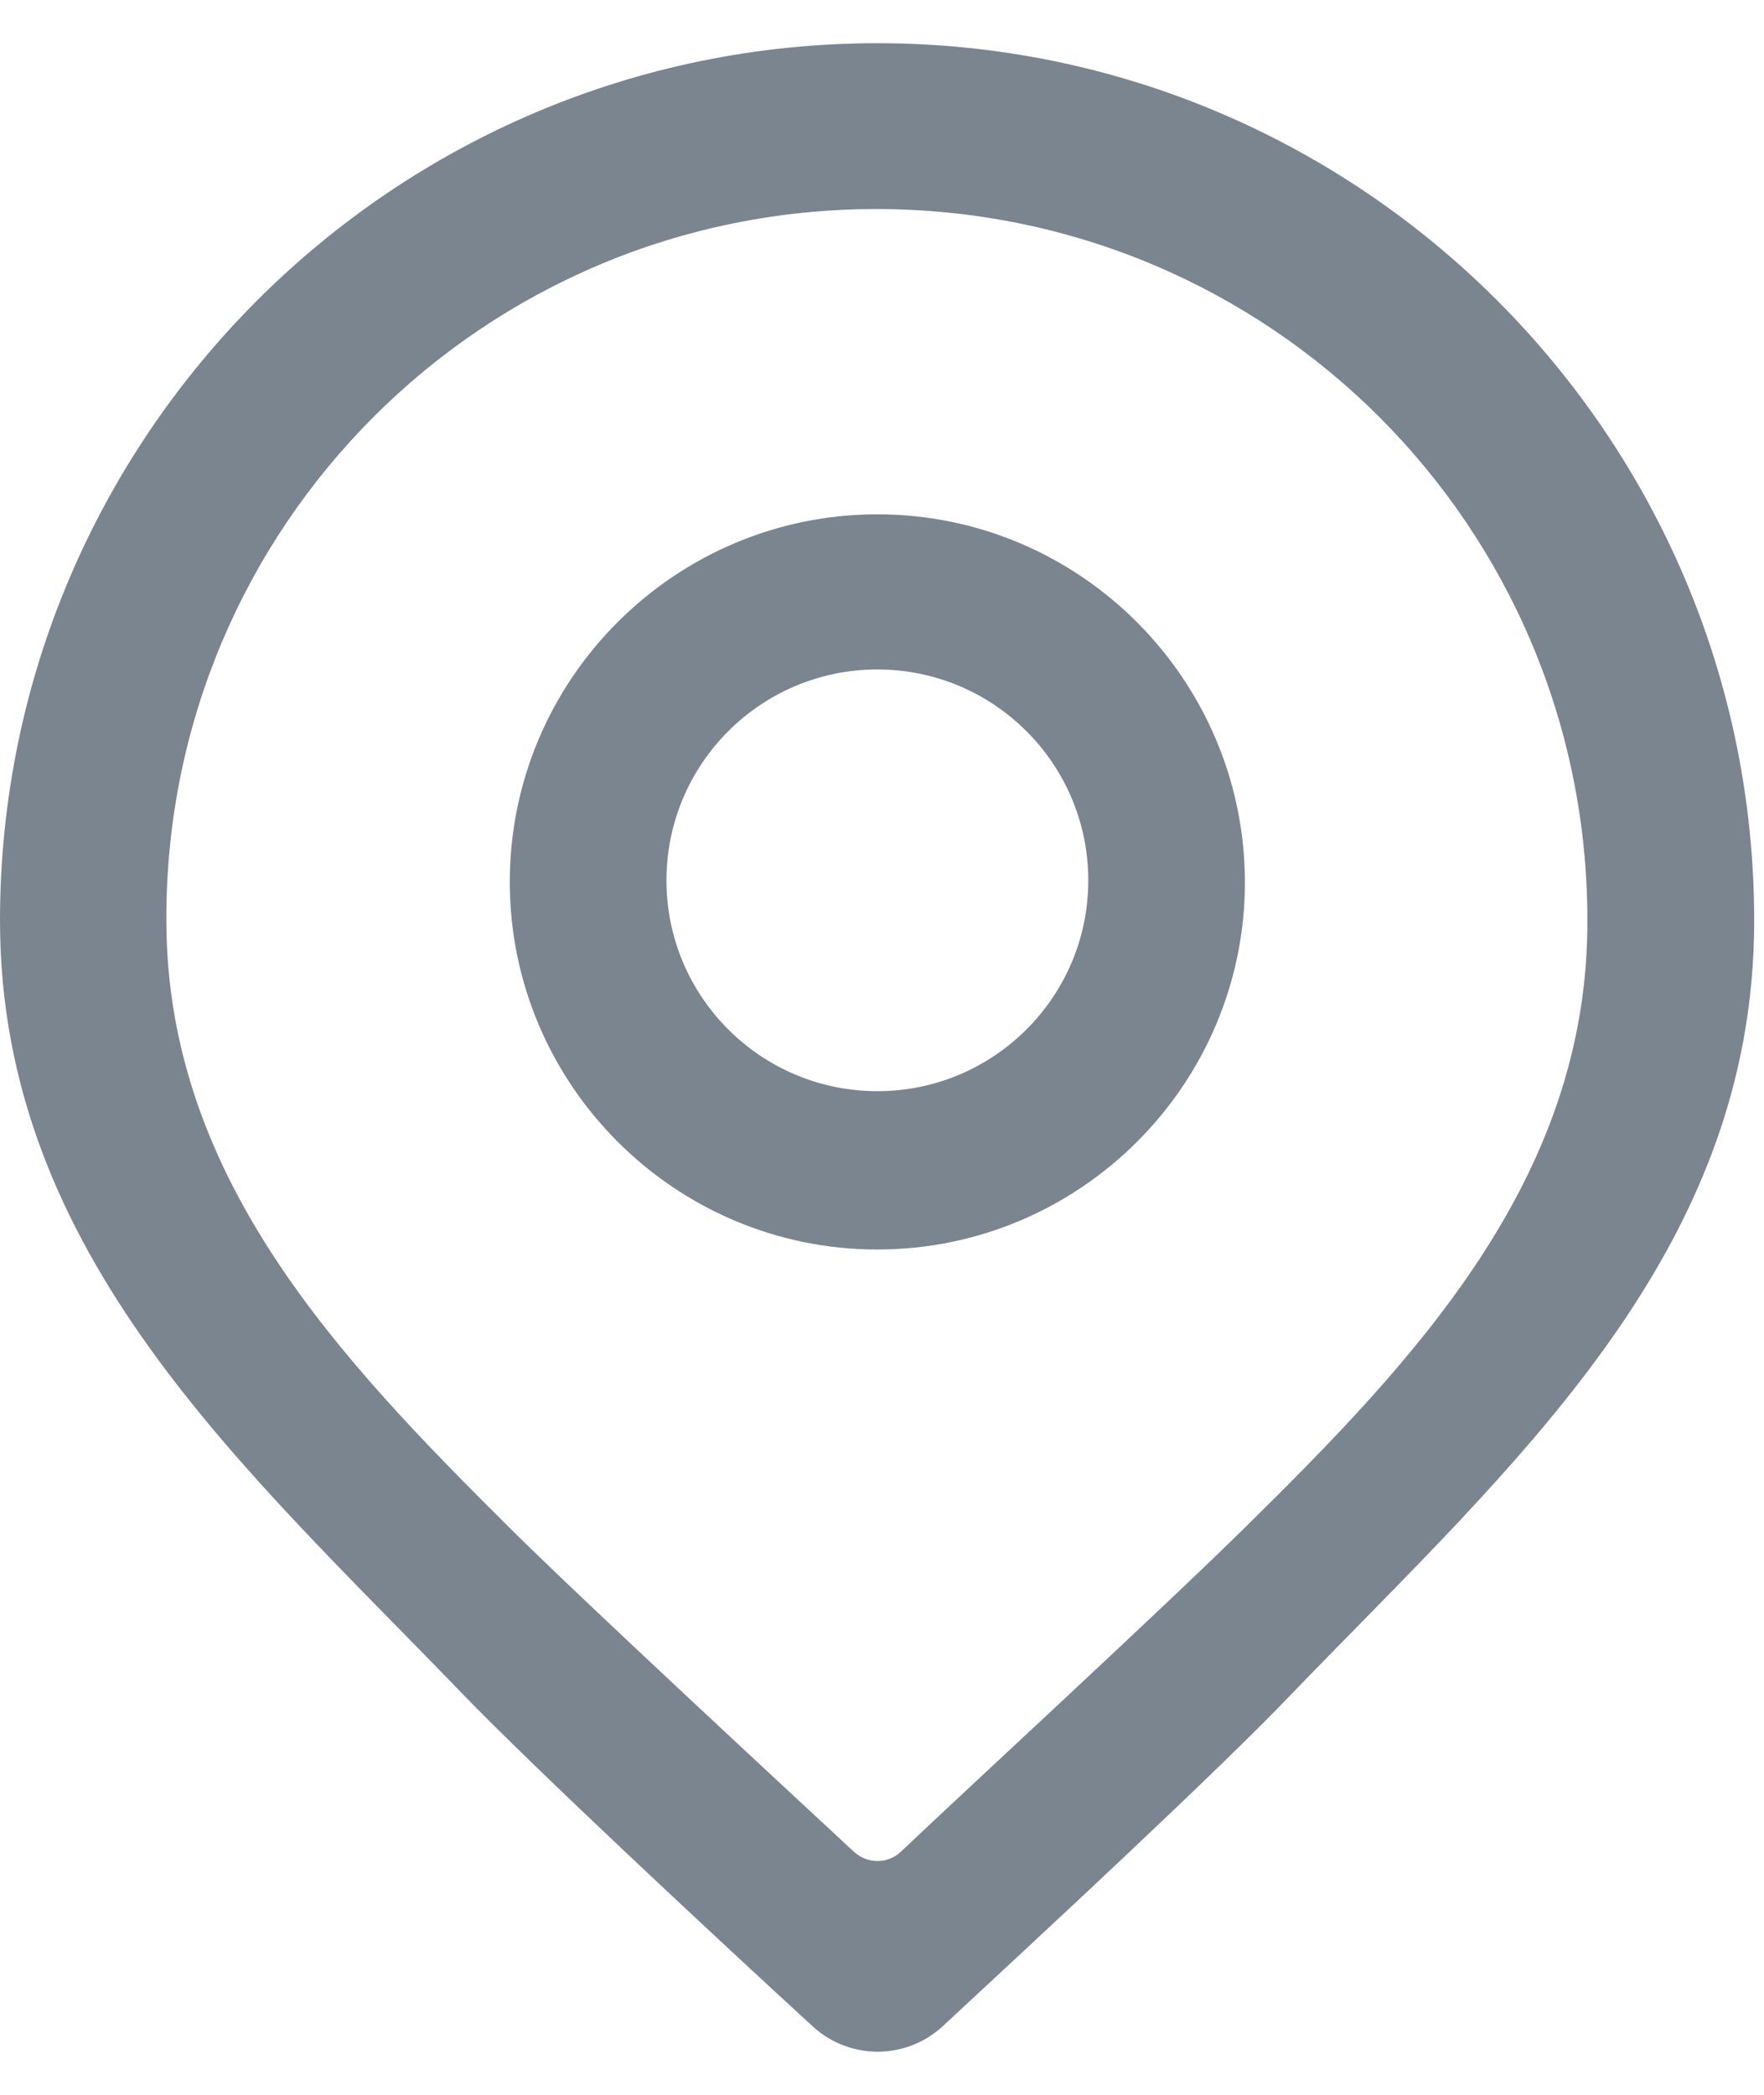
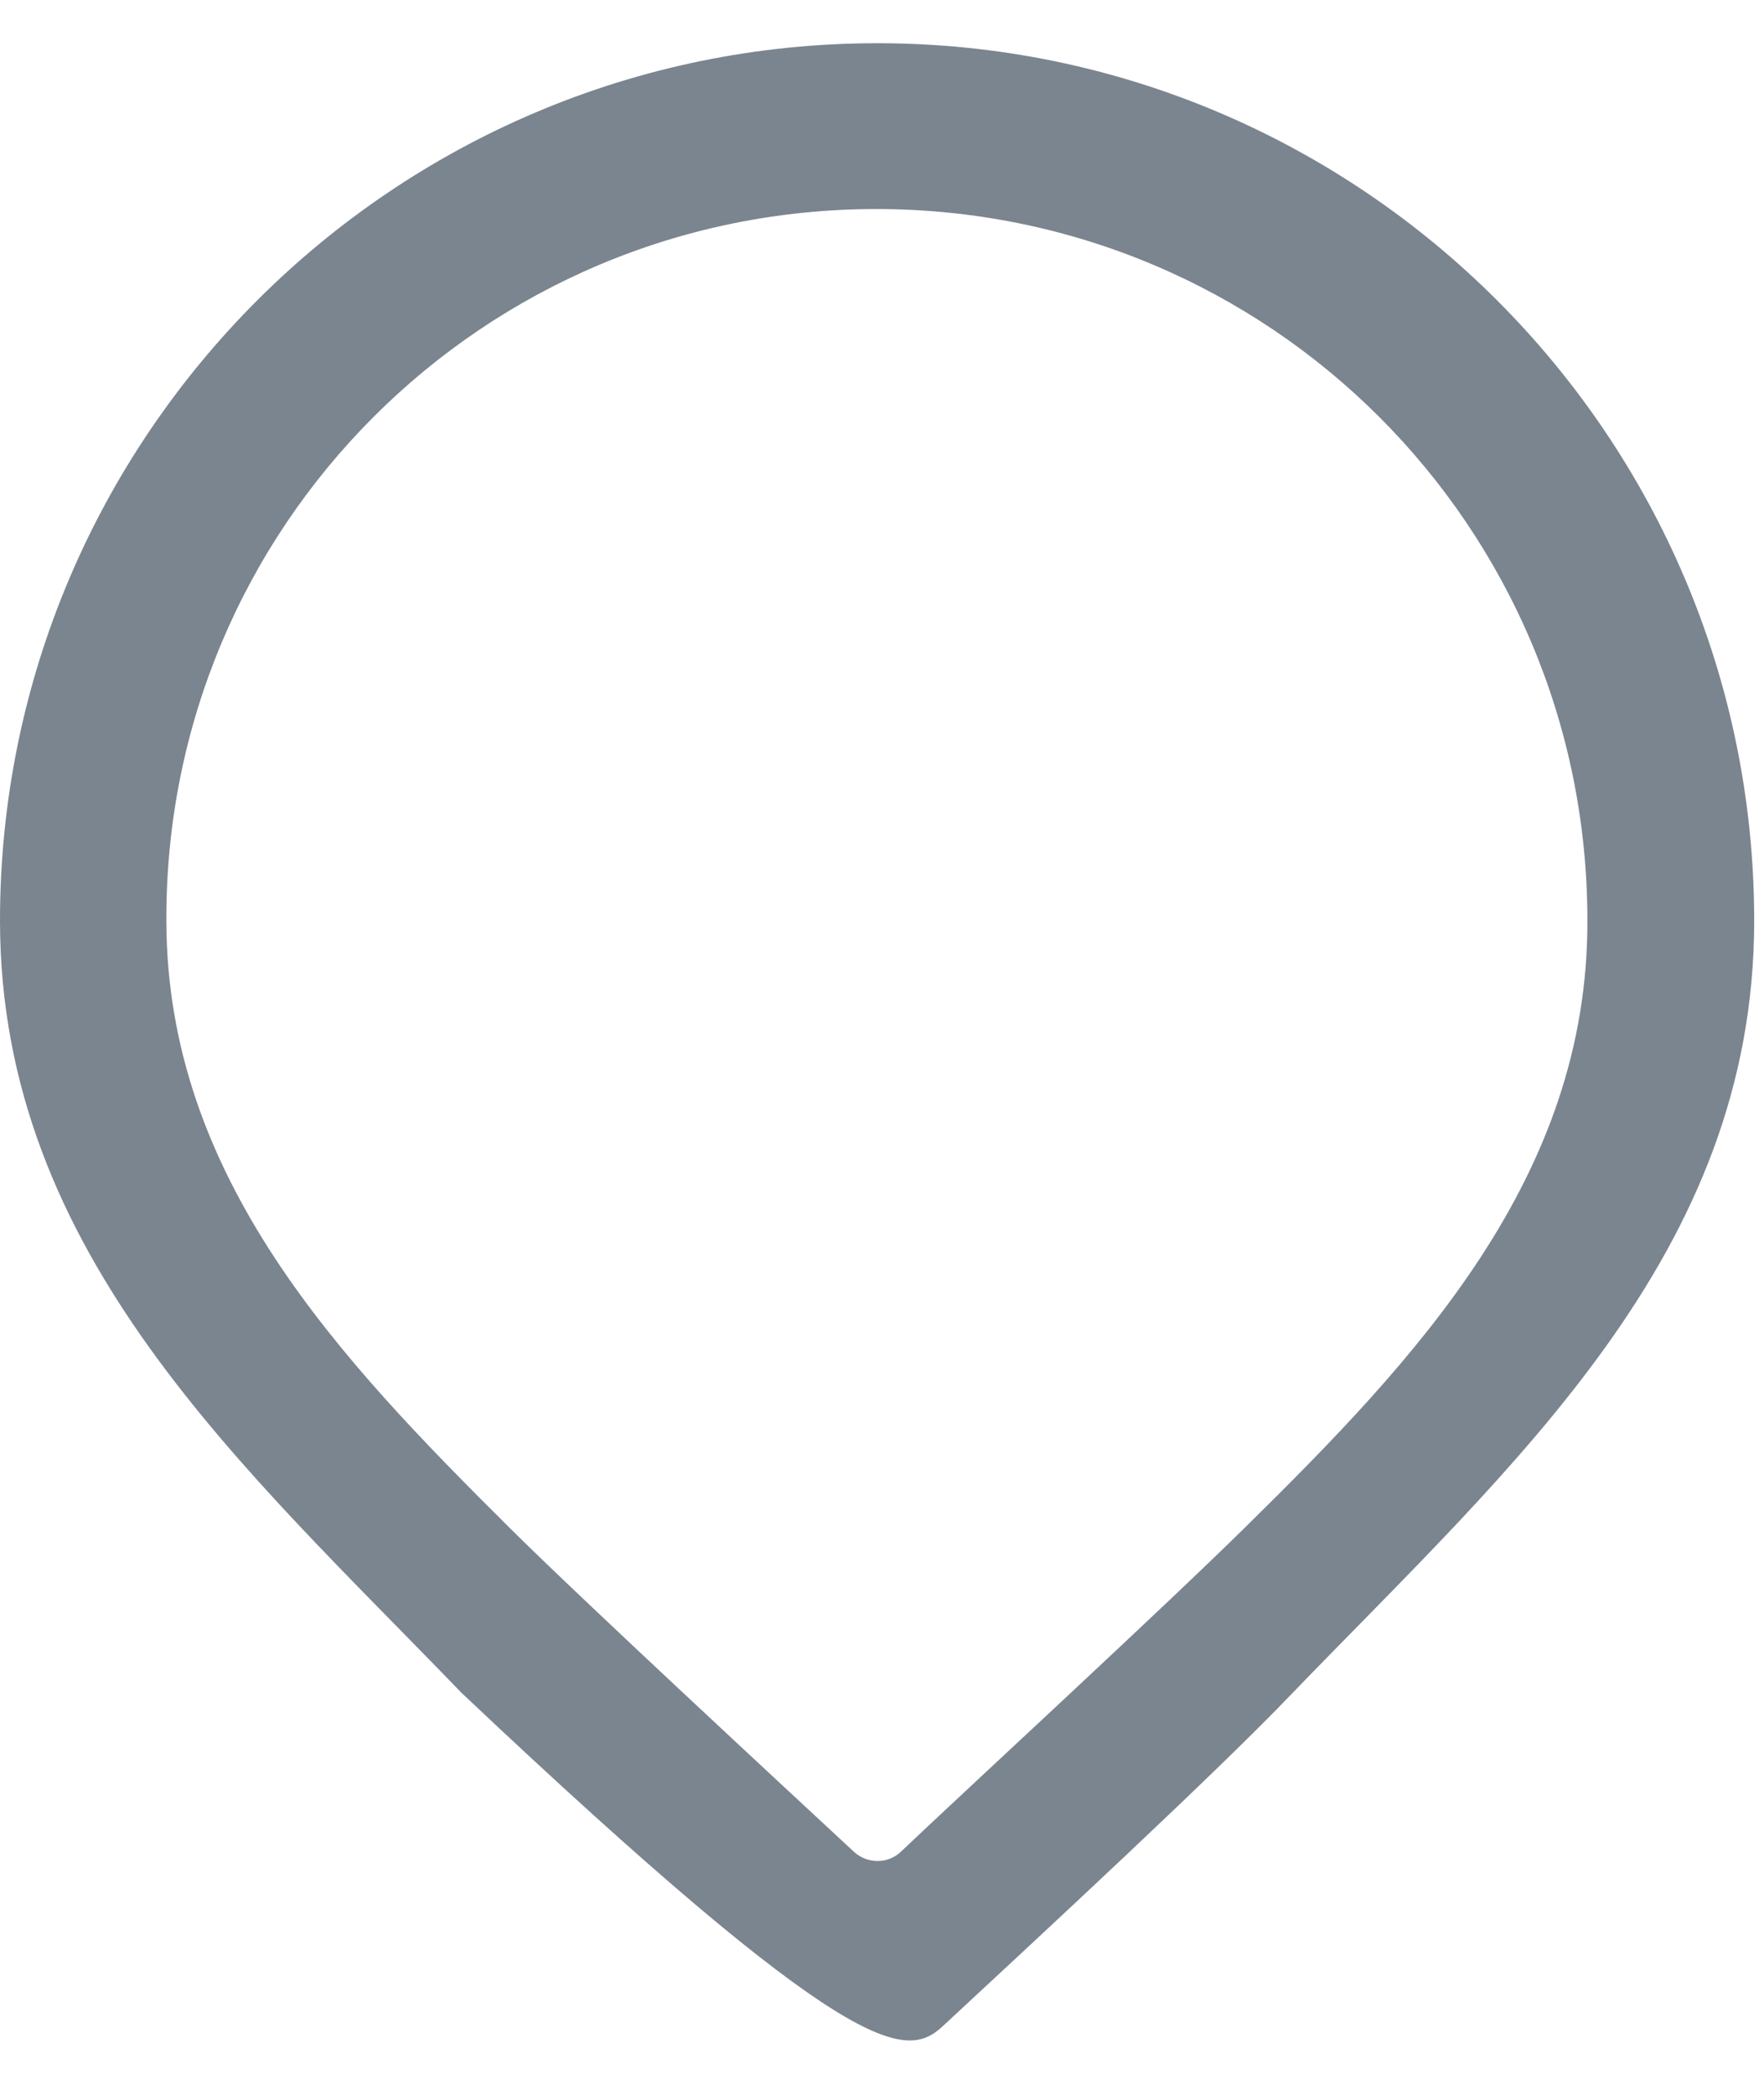
<svg xmlns="http://www.w3.org/2000/svg" width="16" height="19" viewBox="0 0 16 19" fill="none">
-   <path d="M7.958 0.392C3.568 0.392 0 3.959 0 8.35C0 11.382 2.22 13.314 4.186 15.354C4.858 16.05 6.493 17.573 7.379 18.386C7.71 18.683 8.211 18.683 8.542 18.386C9.418 17.573 11.054 16.059 11.725 15.354C13.736 13.271 15.911 11.372 15.911 8.35C15.911 3.959 12.344 0.392 7.958 0.392ZM11.297 13.85C10.538 14.599 8.766 16.23 8.167 16.799C8.051 16.906 7.87 16.906 7.749 16.799C7.131 16.225 5.281 14.512 4.629 13.864C3.081 12.326 1.509 10.681 1.509 8.345C1.499 4.777 4.381 1.896 7.948 1.896C11.516 1.896 14.398 4.777 14.398 8.345C14.407 10.676 12.85 12.321 11.297 13.85Z" fill="#7B858F" />
-   <path d="M7.958 4.665C6.123 4.665 4.624 6.159 4.624 7.999C4.624 9.834 6.118 11.333 7.958 11.333C9.793 11.333 11.292 9.839 11.292 7.999C11.287 6.159 9.793 4.665 7.958 4.665ZM7.958 9.897C6.902 9.897 6.045 9.041 6.045 7.985C6.045 6.928 6.902 6.072 7.958 6.072C9.014 6.072 9.871 6.928 9.871 7.985C9.871 9.041 9.014 9.897 7.958 9.897Z" fill="#7B858F" />
+   <path d="M7.958 0.392C3.568 0.392 0 3.959 0 8.35C0 11.382 2.22 13.314 4.186 15.354C7.71 18.683 8.211 18.683 8.542 18.386C9.418 17.573 11.054 16.059 11.725 15.354C13.736 13.271 15.911 11.372 15.911 8.35C15.911 3.959 12.344 0.392 7.958 0.392ZM11.297 13.85C10.538 14.599 8.766 16.23 8.167 16.799C8.051 16.906 7.87 16.906 7.749 16.799C7.131 16.225 5.281 14.512 4.629 13.864C3.081 12.326 1.509 10.681 1.509 8.345C1.499 4.777 4.381 1.896 7.948 1.896C11.516 1.896 14.398 4.777 14.398 8.345C14.407 10.676 12.85 12.321 11.297 13.85Z" fill="#7B858F" />
</svg>